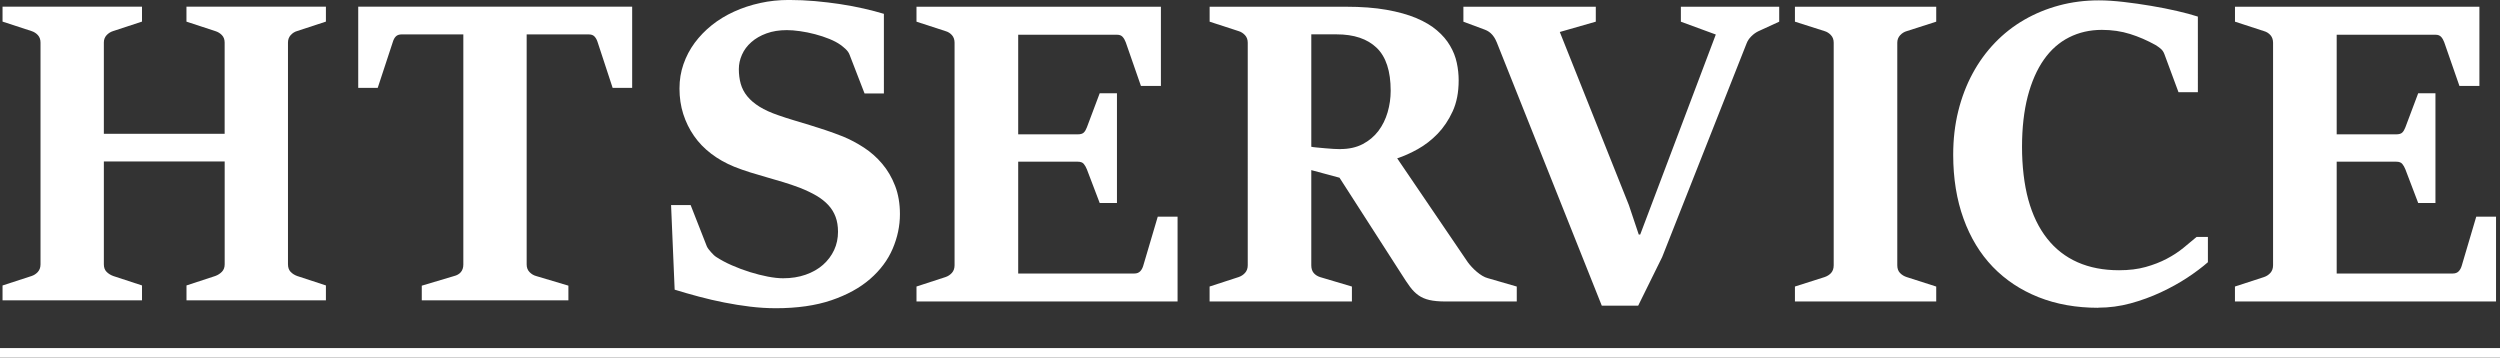
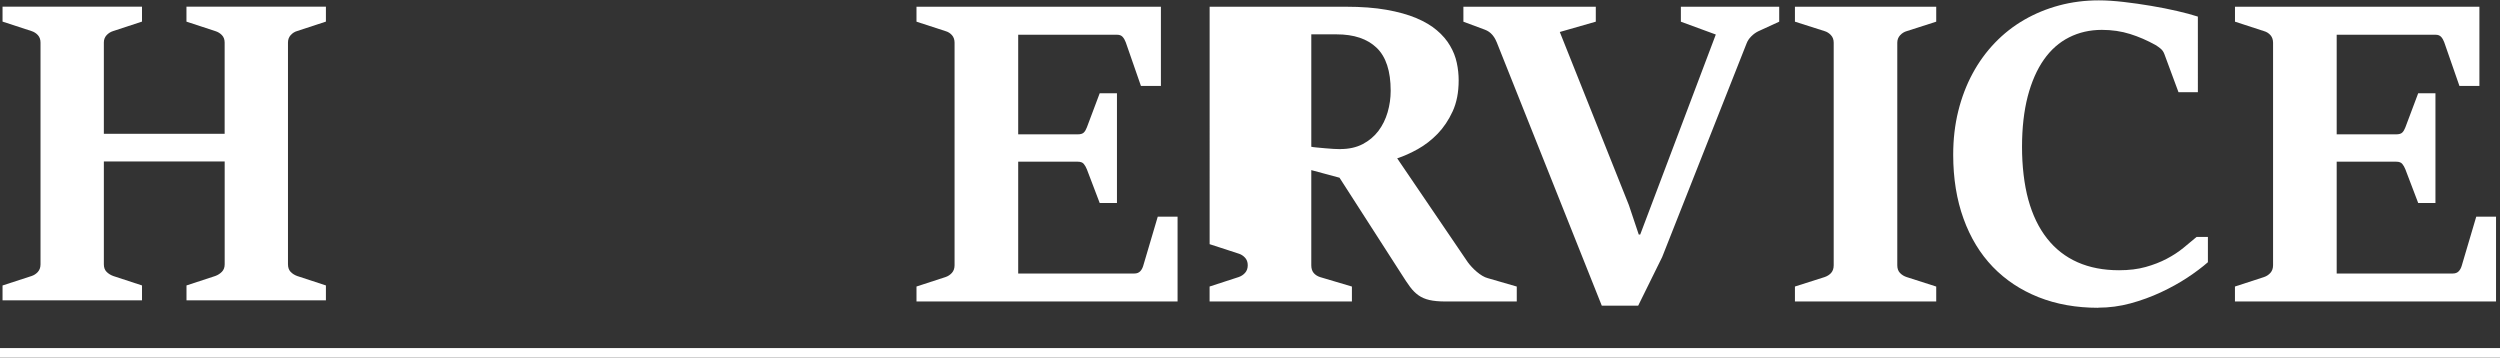
<svg xmlns="http://www.w3.org/2000/svg" id="a" viewBox="0 0 697.88 99.84">
  <rect x="0" y="0" width="697.88" height="99.84" fill="#333333" stroke="none" />
  <defs>
    <style>.b{fill:#fff;fill-rule:evenodd;}</style>
  </defs>
  <path class="b" d="M.71,79.69l8.08-2.63c.71-.23,1.3-.62,1.79-1.17,.49-.55,.73-1.25,.73-2.11V11.89c0-.86-.25-1.55-.73-2.08-.48-.53-1.08-.91-1.79-1.14L.71,6.03V1.87H39.64V6.03l-8.02,2.63c-.74,.23-1.37,.62-1.87,1.17-.51,.55-.76,1.23-.76,2.05v25.47H62.71V11.89c0-.86-.25-1.55-.76-2.08-.5-.53-1.13-.91-1.88-1.14l-8.02-2.63V1.87h38.93V6.03l-8.02,2.63c-.7,.2-1.3,.58-1.81,1.14-.51,.57-.76,1.26-.76,2.08v61.89c0,.9,.25,1.6,.73,2.11,.49,.51,1.1,.9,1.84,1.17l8.02,2.63v4.16H52.06v-4.16l8.02-2.63c.74-.27,1.37-.67,1.88-1.2,.51-.53,.76-1.22,.76-2.08v-28.69H28.99v28.69c0,.9,.25,1.6,.76,2.11,.5,.51,1.13,.9,1.87,1.17l8.02,2.63v4.16H.71v-4.16" />
-   <path class="b" d="M117.73,79.75l9.02-2.69c.82-.2,1.46-.57,1.91-1.11,.45-.55,.68-1.25,.68-2.11V9.6h-17.16c-.74,0-1.3,.19-1.67,.56-.37,.37-.66,.89-.85,1.55l-4.22,12.82h-5.44V1.87h76.47V24.53h-5.45l-4.21-12.82c-.2-.62-.48-1.13-.85-1.52-.37-.39-.89-.58-1.55-.58h-17.39V73.83c0,.86,.26,1.56,.79,2.11,.53,.55,1.14,.92,1.84,1.11l9.02,2.69v4.1h-40.93v-4.1" />
-   <path class="b" d="M216.48,86.04c-2.31,0-4.67-.15-7.08-.44-2.41-.29-4.81-.68-7.2-1.15-2.39-.47-4.76-1.02-7.11-1.65-2.35-.63-4.61-1.27-6.76-1.94l-1-23.62h5.46l4.52,11.52c.12,.27,.29,.55,.5,.82,.21,.27,.45,.56,.71,.85,.25,.29,.51,.56,.76,.79,.26,.23,.48,.41,.68,.53,1.26,.82,2.7,1.6,4.36,2.32,1.64,.72,3.32,1.35,5.02,1.88,1.71,.53,3.36,.95,4.96,1.26,1.61,.31,3.04,.47,4.29,.47,2.32,0,4.42-.33,6.32-1,1.9-.67,3.52-1.59,4.84-2.76,1.33-1.18,2.36-2.55,3.09-4.11,.73-1.57,1.09-3.27,1.09-5.11,0-1.57-.23-2.96-.68-4.17-.45-1.21-1.12-2.31-2.03-3.29-.91-.98-2.01-1.85-3.32-2.62-1.31-.76-2.85-1.5-4.62-2.2-1.56-.59-3.12-1.12-4.67-1.59-1.54-.47-3.08-.92-4.61-1.35-1.52-.43-3.04-.88-4.55-1.35-1.51-.47-3.01-1-4.5-1.59-2.39-.98-4.54-2.19-6.43-3.64-1.9-1.45-3.5-3.1-4.79-4.97-1.3-1.86-2.29-3.9-3-6.11-.7-2.21-1.05-4.57-1.05-7.08s.37-4.66,1.11-6.82c.75-2.16,1.79-4.14,3.14-5.97,1.36-1.82,2.95-3.47,4.79-4.94,1.85-1.47,3.9-2.72,6.18-3.76,2.27-1.04,4.7-1.84,7.29-2.41,2.58-.57,5.27-.85,8.05-.85,2.43,0,4.86,.11,7.28,.32,2.43,.22,4.79,.5,7.09,.85,2.29,.35,4.46,.76,6.52,1.23,2.05,.47,3.92,.96,5.61,1.47V26.09h-5.4l-4.18-10.81c-.2-.55-.56-1.07-1.08-1.56-.53-.49-1.01-.89-1.45-1.2-.82-.59-1.86-1.14-3.11-1.65-1.25-.51-2.59-.95-4-1.32-1.41-.37-2.81-.66-4.2-.85-1.39-.2-2.61-.29-3.68-.29-2.11,0-4,.3-5.67,.91-1.67,.61-3.08,1.42-4.23,2.44-1.16,1.02-2.03,2.18-2.61,3.5-.59,1.31-.88,2.65-.88,4.03,0,1.45,.17,2.81,.52,4.08,.36,1.27,.96,2.44,1.83,3.5,.86,1.06,2,2.03,3.41,2.91,1.41,.88,3.16,1.67,5.23,2.38,1.45,.51,2.9,.98,4.35,1.41,1.45,.43,2.91,.87,4.38,1.32,1.47,.45,2.96,.93,4.5,1.44,1.53,.51,3.13,1.1,4.82,1.76,2,.82,3.96,1.86,5.88,3.11,1.92,1.25,3.62,2.76,5.11,4.53,1.49,1.76,2.69,3.81,3.59,6.14,.9,2.33,1.35,4.97,1.35,7.9,0,3.29-.68,6.51-2.03,9.67-1.35,3.15-3.45,5.96-6.29,8.43-2.84,2.47-6.44,4.45-10.81,5.94-4.37,1.49-9.57,2.23-15.6,2.23h0" />
  <path class="b" d="M255.84,79.98l8.11-2.64c.7-.24,1.3-.63,1.79-1.18,.48-.55,.73-1.25,.73-2.12V11.93c0-.86-.25-1.57-.73-2.12-.49-.55-1.09-.92-1.79-1.12l-8.11-2.64V1.88h68.23V23.98h-5.58l-4.23-12.16c-.23-.63-.53-1.14-.88-1.53-.36-.39-.86-.59-1.53-.59h-27.62v27.8h16.64c.78,0,1.34-.17,1.67-.5,.34-.33,.62-.81,.86-1.44l3.58-9.52h4.82v30.62h-4.82l-3.58-9.4c-.24-.59-.52-1.09-.86-1.5-.33-.41-.89-.62-1.67-.62h-16.64v31.21h32.44c.66,0,1.2-.2,1.59-.59,.39-.39,.68-.92,.88-1.59l4.05-13.69h5.53v23.68h-72.88v-4.17" />
-   <path class="b" d="M337.67,79.98l8.11-2.64c.7-.24,1.3-.63,1.79-1.18,.49-.55,.74-1.25,.74-2.12V11.93c0-.86-.26-1.57-.77-2.12-.51-.55-1.1-.92-1.76-1.12l-8.11-2.64V1.88h38.08c4.28,0,8.03,.28,11.26,.85,3.23,.57,6.02,1.34,8.35,2.32,2.32,.98,4.26,2.13,5.78,3.44,1.54,1.31,2.75,2.73,3.64,4.26,.91,1.53,1.53,3.11,1.88,4.76,.36,1.65,.53,3.29,.53,4.94,0,3.33-.56,6.21-1.68,8.64-1.12,2.43-2.52,4.52-4.2,6.26-1.69,1.74-3.54,3.17-5.55,4.29-2.02,1.12-3.93,1.97-5.73,2.56l19.69,28.97c.31,.43,.68,.88,1.12,1.35,.43,.47,.89,.92,1.41,1.35,.5,.43,1.03,.8,1.55,1.12,.53,.31,1.03,.53,1.5,.65l8.11,2.35v4.17h-19.86c-1.84,0-3.35-.14-4.52-.41-1.18-.27-2.2-.71-3.06-1.32-.86-.61-1.64-1.39-2.35-2.35-.71-.96-1.49-2.13-2.35-3.5l-17.34-26.97-7.88-2.12v26.56c0,.9,.22,1.62,.67,2.15,.45,.53,1.05,.91,1.79,1.15l8.88,2.64v4.17h-39.73v-4.17h0Zm36.5-38.37c2.39,0,4.46-.46,6.23-1.38,1.76-.92,3.22-2.15,4.38-3.67,1.15-1.53,2.01-3.27,2.58-5.23,.57-1.96,.85-3.96,.85-5.99,0-5.48-1.3-9.48-3.91-11.99-2.61-2.51-6.34-3.76-11.2-3.76h-7.05v31.38c.35,.08,.88,.15,1.59,.21,.71,.06,1.47,.13,2.29,.21,.82,.08,1.62,.14,2.38,.18,.77,.04,1.38,.06,1.85,.06h0" />
+   <path class="b" d="M337.67,79.98l8.11-2.64c.7-.24,1.3-.63,1.79-1.18,.49-.55,.74-1.25,.74-2.12c0-.86-.26-1.57-.77-2.12-.51-.55-1.1-.92-1.76-1.12l-8.11-2.64V1.88h38.08c4.28,0,8.03,.28,11.26,.85,3.23,.57,6.02,1.34,8.35,2.32,2.32,.98,4.26,2.13,5.78,3.44,1.54,1.31,2.75,2.73,3.64,4.26,.91,1.53,1.53,3.11,1.88,4.76,.36,1.65,.53,3.29,.53,4.94,0,3.33-.56,6.21-1.68,8.64-1.12,2.43-2.52,4.52-4.2,6.26-1.69,1.74-3.54,3.17-5.55,4.29-2.02,1.12-3.93,1.97-5.73,2.56l19.69,28.97c.31,.43,.68,.88,1.12,1.35,.43,.47,.89,.92,1.41,1.35,.5,.43,1.03,.8,1.55,1.12,.53,.31,1.03,.53,1.5,.65l8.11,2.35v4.17h-19.86c-1.84,0-3.35-.14-4.52-.41-1.18-.27-2.2-.71-3.06-1.32-.86-.61-1.64-1.39-2.35-2.35-.71-.96-1.49-2.13-2.35-3.5l-17.34-26.97-7.88-2.12v26.56c0,.9,.22,1.62,.67,2.15,.45,.53,1.05,.91,1.79,1.15l8.88,2.64v4.17h-39.73v-4.17h0Zm36.5-38.37c2.39,0,4.46-.46,6.23-1.38,1.76-.92,3.22-2.15,4.38-3.67,1.15-1.53,2.01-3.27,2.58-5.23,.57-1.96,.85-3.96,.85-5.99,0-5.48-1.3-9.48-3.91-11.99-2.61-2.51-6.34-3.76-11.2-3.76h-7.05v31.38c.35,.08,.88,.15,1.59,.21,.71,.06,1.47,.13,2.29,.21,.82,.08,1.62,.14,2.38,.18,.77,.04,1.38,.06,1.85,.06h0" />
  <path class="b" d="M417.73,11.64c-.27-.71-.67-1.36-1.2-1.97-.53-.61-1.2-1.07-2.02-1.38l-6-2.23V1.88h36.96V6.05l-10.05,2.88,19.28,48.31,2.76,8.23h.41l21.1-55.83-9.75-3.58V1.88h27.45V6.05l-5.88,2.7c-.7,.35-1.35,.82-1.93,1.41-.59,.59-1.02,1.23-1.29,1.94l-23.57,59.65-6.7,13.58h-10.16l-29.39-73.69" />
  <path class="b" d="M501.07,79.98l8.29-2.64c.78-.27,1.4-.68,1.84-1.2,.45-.53,.68-1.22,.68-2.09V11.93c0-.86-.25-1.57-.77-2.12-.51-.55-1.09-.92-1.76-1.12l-8.29-2.64V1.88h39.44V6.05l-8.23,2.64c-.7,.2-1.32,.58-1.85,1.15-.52,.57-.79,1.26-.79,2.09v62.12c0,.9,.25,1.62,.76,2.15,.51,.53,1.13,.91,1.88,1.15l8.23,2.64v4.17h-39.44v-4.17" />
  <path class="b" d="M585.73,85.92c-6.15,0-11.71-.99-16.69-2.97-4.97-1.98-9.22-4.8-12.75-8.46-3.52-3.66-6.25-8.14-8.16-13.43-1.92-5.29-2.89-11.24-2.89-17.87,0-4.31,.47-8.36,1.41-12.17,.94-3.8,2.28-7.3,4-10.49,1.72-3.19,3.8-6.05,6.23-8.58,2.43-2.53,5.15-4.66,8.17-6.41,3.02-1.74,6.28-3.09,9.79-4.03,3.5-.94,7.2-1.41,11.07-1.41,2.04,0,4.33,.15,6.88,.44,2.55,.29,5.11,.66,7.67,1.09,2.57,.43,5,.91,7.29,1.44,2.29,.53,4.22,1.05,5.79,1.56V25.74h-5.41l-3.94-10.64c-.23-.63-.59-1.14-1.06-1.53s-.94-.72-1.41-1c-2.31-1.29-4.68-2.32-7.11-3.08-2.43-.76-5.05-1.15-7.88-1.15-3.34,0-6.38,.7-9.14,2.09-2.76,1.39-5.11,3.47-7.05,6.23-1.93,2.76-3.43,6.18-4.5,10.25-1.05,4.07-1.59,8.78-1.59,14.1s.59,10.48,1.76,14.75c1.18,4.27,2.92,7.88,5.23,10.81,2.31,2.94,5.15,5.15,8.52,6.64,3.37,1.49,7.23,2.23,11.57,2.23,2.79,0,5.26-.3,7.44-.91s4.14-1.37,5.88-2.29c1.75-.92,3.29-1.93,4.64-3.03,1.35-1.1,2.57-2.12,3.68-3.06h3.17v7.05c-1.61,1.41-3.53,2.85-5.76,4.32-2.23,1.47-4.69,2.83-7.37,4.08-2.69,1.25-5.5,2.28-8.47,3.09-2.95,.8-5.96,1.2-9.02,1.2h0" />
  <path class="b" d="M623.9,79.98l8.11-2.64c.7-.24,1.3-.63,1.79-1.18,.48-.55,.73-1.25,.73-2.12V11.93c0-.86-.25-1.57-.73-2.12-.49-.55-1.09-.92-1.79-1.12l-8.11-2.64V1.88h68.23V23.98h-5.58l-4.23-12.16c-.23-.63-.52-1.14-.88-1.53-.36-.39-.86-.59-1.53-.59h-27.62v27.8h16.64c.78,0,1.34-.17,1.67-.5,.34-.33,.62-.81,.86-1.44l3.58-9.52h4.82v30.62h-4.82l-3.58-9.4c-.23-.59-.52-1.09-.86-1.5-.33-.41-.89-.62-1.67-.62h-16.64v31.21h32.44c.66,0,1.2-.2,1.59-.59,.39-.39,.68-.92,.88-1.59l4.05-13.69h5.52v23.68h-72.88v-4.17" />
  <polyline class="b" points="0 97.16 697.88 97.16 697.88 99.84 0 99.84 0 97.16" />
</svg>